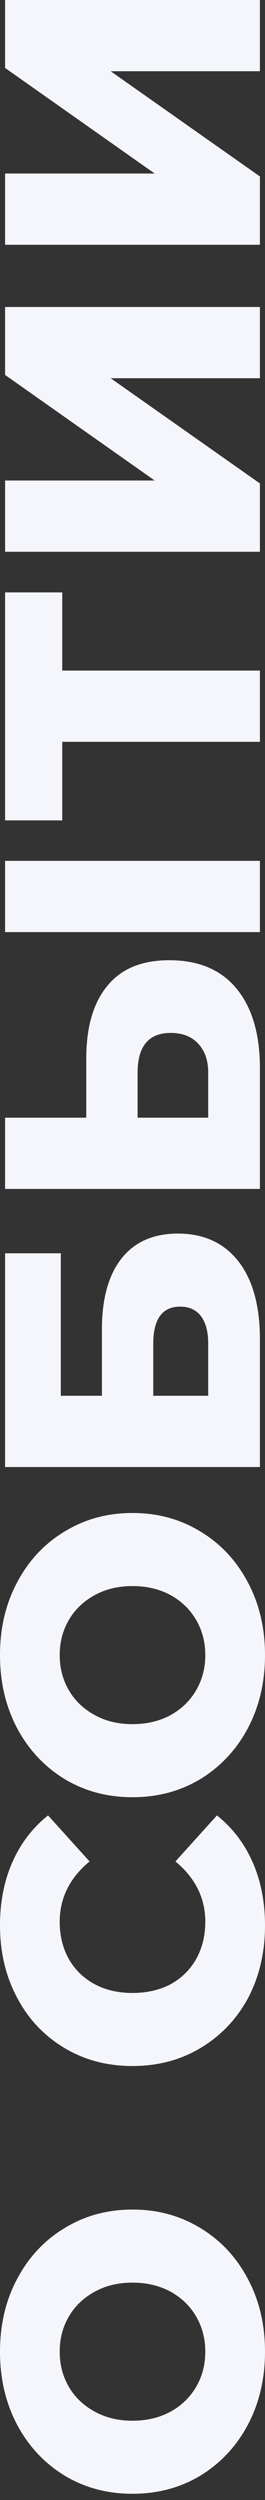
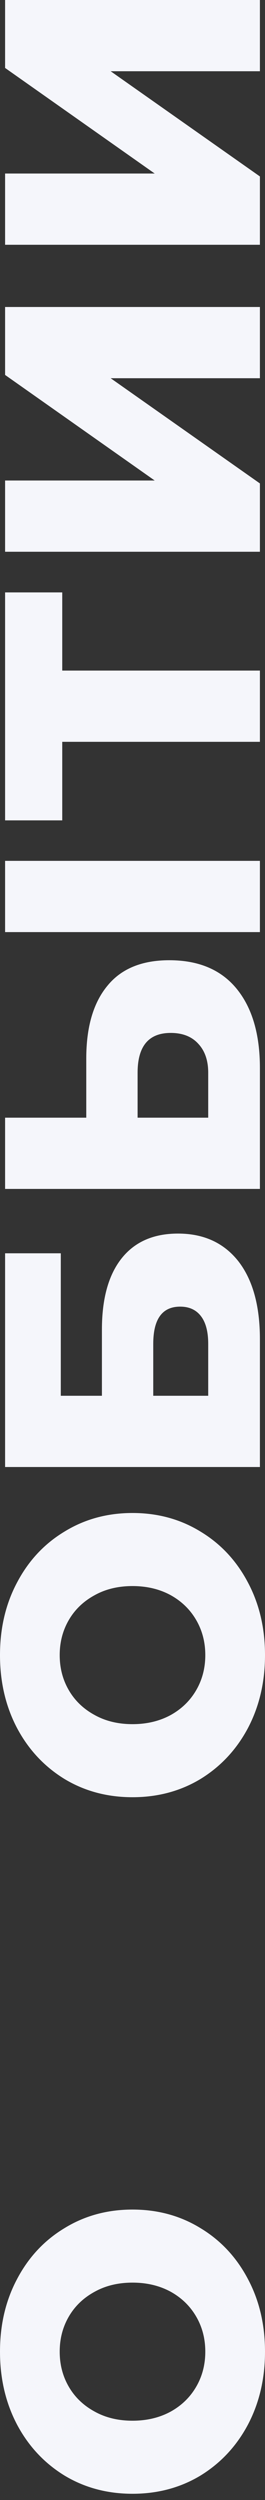
<svg xmlns="http://www.w3.org/2000/svg" width="35" height="329" viewBox="0 0 35 329" fill="none">
  <rect x="0" y="0" width="35" height="329" fill="#333333" stroke="none" />
  <path d="M35 309.479C35 313.037 34.247 316.242 32.74 319.095C31.234 321.915 29.151 324.143 26.49 325.778C23.83 327.38 20.833 328.181 17.5 328.181C14.167 328.181 11.17 327.38 8.51 325.778C5.849 324.143 3.766 321.915 2.26 319.095C0.753 316.242 1.80593e-07 313.037 2.23018e-07 309.479C2.65443e-07 305.922 0.753 302.733 2.26 299.912C3.766 297.06 5.849 294.832 8.51 293.229C11.17 291.595 14.167 290.778 17.5 290.778C20.833 290.778 23.83 291.595 26.49 293.229C29.151 294.832 31.234 297.06 32.74 299.912C34.247 302.733 35 305.922 35 309.479ZM27.115 309.479C27.115 307.781 26.715 306.242 25.913 304.864C25.112 303.486 23.99 302.396 22.548 301.595C21.074 300.794 19.391 300.393 17.5 300.393C15.609 300.393 13.942 300.794 12.5 301.595C11.026 302.396 9.888 303.486 9.087 304.864C8.285 306.242 7.885 307.781 7.885 309.479C7.885 311.178 8.285 312.717 9.087 314.095C9.888 315.473 11.026 316.563 12.5 317.364C13.942 318.165 15.609 318.566 17.5 318.566C19.391 318.566 21.074 318.165 22.548 317.364C23.99 316.563 25.112 315.473 25.913 314.095C26.715 312.717 27.115 311.178 27.115 309.479Z" fill="#F5F6FB" />
-   <path d="M35 253.379C35 256.905 34.263 260.078 32.788 262.899C31.282 265.687 29.199 267.883 26.538 269.485C23.878 271.088 20.865 271.889 17.5 271.889C14.135 271.889 11.122 271.088 8.462 269.485C5.801 267.883 3.734 265.687 2.26 262.899C0.753 260.078 8.49963e-07 256.905 8.92006e-07 253.379C9.28698e-07 250.302 0.545 247.53 1.635 245.062C2.724 242.594 4.295 240.543 6.346 238.908L11.827 244.966C9.199 247.145 7.885 249.79 7.885 252.899C7.885 254.725 8.285 256.36 9.087 257.802C9.888 259.213 11.026 260.318 12.5 261.12C13.942 261.889 15.609 262.274 17.5 262.274C19.391 262.274 21.074 261.889 22.548 261.12C23.99 260.318 25.112 259.213 25.913 257.802C26.715 256.36 27.115 254.725 27.115 252.899C27.115 249.79 25.801 247.145 23.173 244.966L28.654 238.908C30.705 240.543 32.276 242.594 33.365 245.062C34.455 247.53 35 250.302 35 253.379Z" fill="#F5F6FB" />
  <path d="M35 217.812C35 221.37 34.247 224.575 32.74 227.428C31.234 230.248 29.151 232.476 26.49 234.11C23.83 235.713 20.833 236.514 17.5 236.514C14.167 236.514 11.17 235.713 8.51 234.11C5.849 232.476 3.766 230.248 2.26 227.428C0.753 224.575 1.27371e-06 221.37 1.31614e-06 217.812C1.35856e-06 214.254 0.753 211.065 2.26 208.245C3.766 205.392 5.849 203.165 8.51 201.562C11.17 199.928 14.167 199.11 17.5 199.11C20.833 199.11 23.83 199.928 26.49 201.562C29.151 203.165 31.234 205.392 32.74 208.245C34.247 211.065 35 214.254 35 217.812ZM27.115 217.812C27.115 216.113 26.715 214.575 25.913 213.197C25.112 211.819 23.99 210.729 22.548 209.928C21.074 209.126 19.391 208.726 17.5 208.726C15.609 208.726 13.942 209.126 12.5 209.928C11.026 210.729 9.888 211.819 9.087 213.197C8.285 214.575 7.885 216.113 7.885 217.812C7.885 219.511 8.285 221.049 9.087 222.428C9.888 223.806 11.026 224.896 12.5 225.697C13.942 226.498 15.609 226.899 17.5 226.899C19.391 226.899 21.074 226.498 22.548 225.697C23.99 224.896 25.112 223.806 25.913 222.428C26.715 221.049 27.115 219.511 27.115 217.812Z" fill="#F5F6FB" />
  <path d="M0.673 193.059L0.673 164.934L8.029 164.934L8.029 183.684L13.461 183.684L13.461 174.982C13.461 170.912 14.327 167.787 16.058 165.607C17.788 163.428 20.272 162.338 23.51 162.338C26.907 162.338 29.567 163.556 31.49 165.992C33.381 168.428 34.327 171.841 34.327 176.232L34.327 193.059L0.673 193.059ZM27.5 176.857C27.5 175.254 27.18 174.037 26.538 173.203C25.897 172.37 24.984 171.953 23.798 171.953C21.426 171.953 20.24 173.588 20.24 176.857L20.24 183.684L27.5 183.684L27.5 176.857Z" fill="#F5F6FB" />
  <path d="M11.394 139.299C11.394 135.164 12.324 131.975 14.183 129.732C16.01 127.488 18.734 126.366 22.356 126.366C26.234 126.366 29.199 127.616 31.25 130.116C33.301 132.616 34.327 136.094 34.327 140.549L34.327 156.462L0.673 156.462L0.673 147.087L11.394 147.087L11.394 139.299ZM27.5 141.174C27.5 139.571 27.067 138.305 26.202 137.376C25.337 136.414 24.119 135.933 22.548 135.933C19.631 135.933 18.173 137.68 18.173 141.174L18.173 147.087L27.5 147.087L27.5 141.174ZM0.673 122.664L0.673 113.289L34.327 113.289L34.327 122.664L0.673 122.664Z" fill="#F5F6FB" />
  <path d="M8.221 77.961L8.221 88.249L34.327 88.249L34.327 97.624L8.221 97.624L8.221 107.961L0.673 107.961L0.673 77.961L8.221 77.961Z" fill="#F5F6FB" />
  <path d="M0.673 72.611L0.673 63.236L20.433 63.236L0.673 49.342L0.673 40.4L34.327 40.4L34.327 49.775L14.615 49.775L34.327 63.621L34.327 72.611L0.673 72.611Z" fill="#F5F6FB" />
  <path d="M0.673 32.212L0.673 22.837L20.433 22.837L0.673 8.942L0.673 3.05256e-05L34.327 3.09269e-05L34.327 9.375L14.615 9.375L34.327 23.221L34.327 32.212L0.673 32.212Z" fill="#F5F6FB" />
</svg>